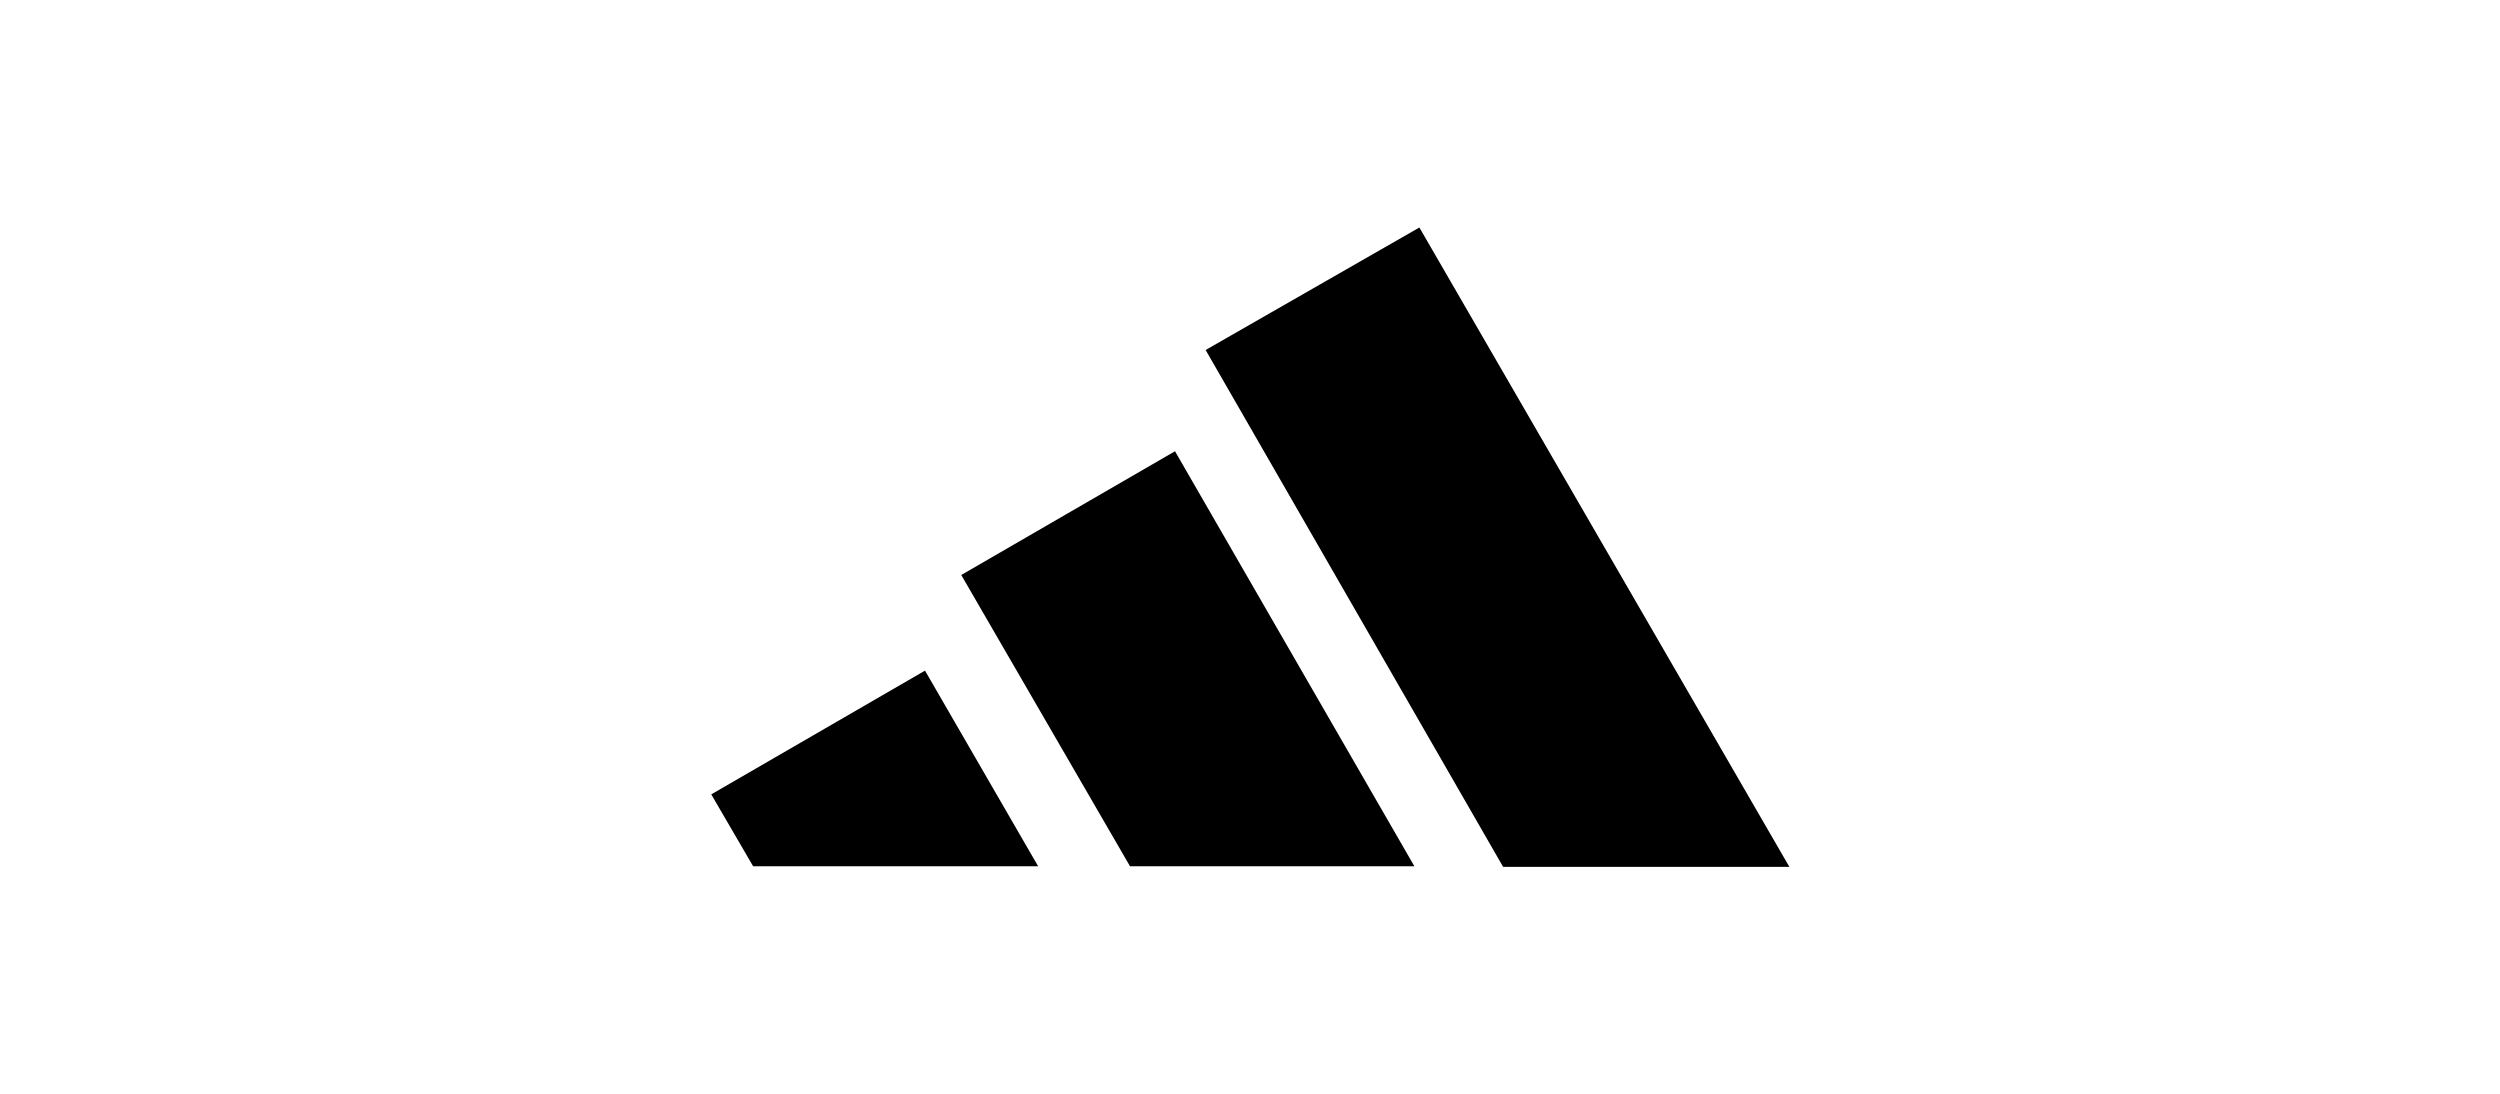
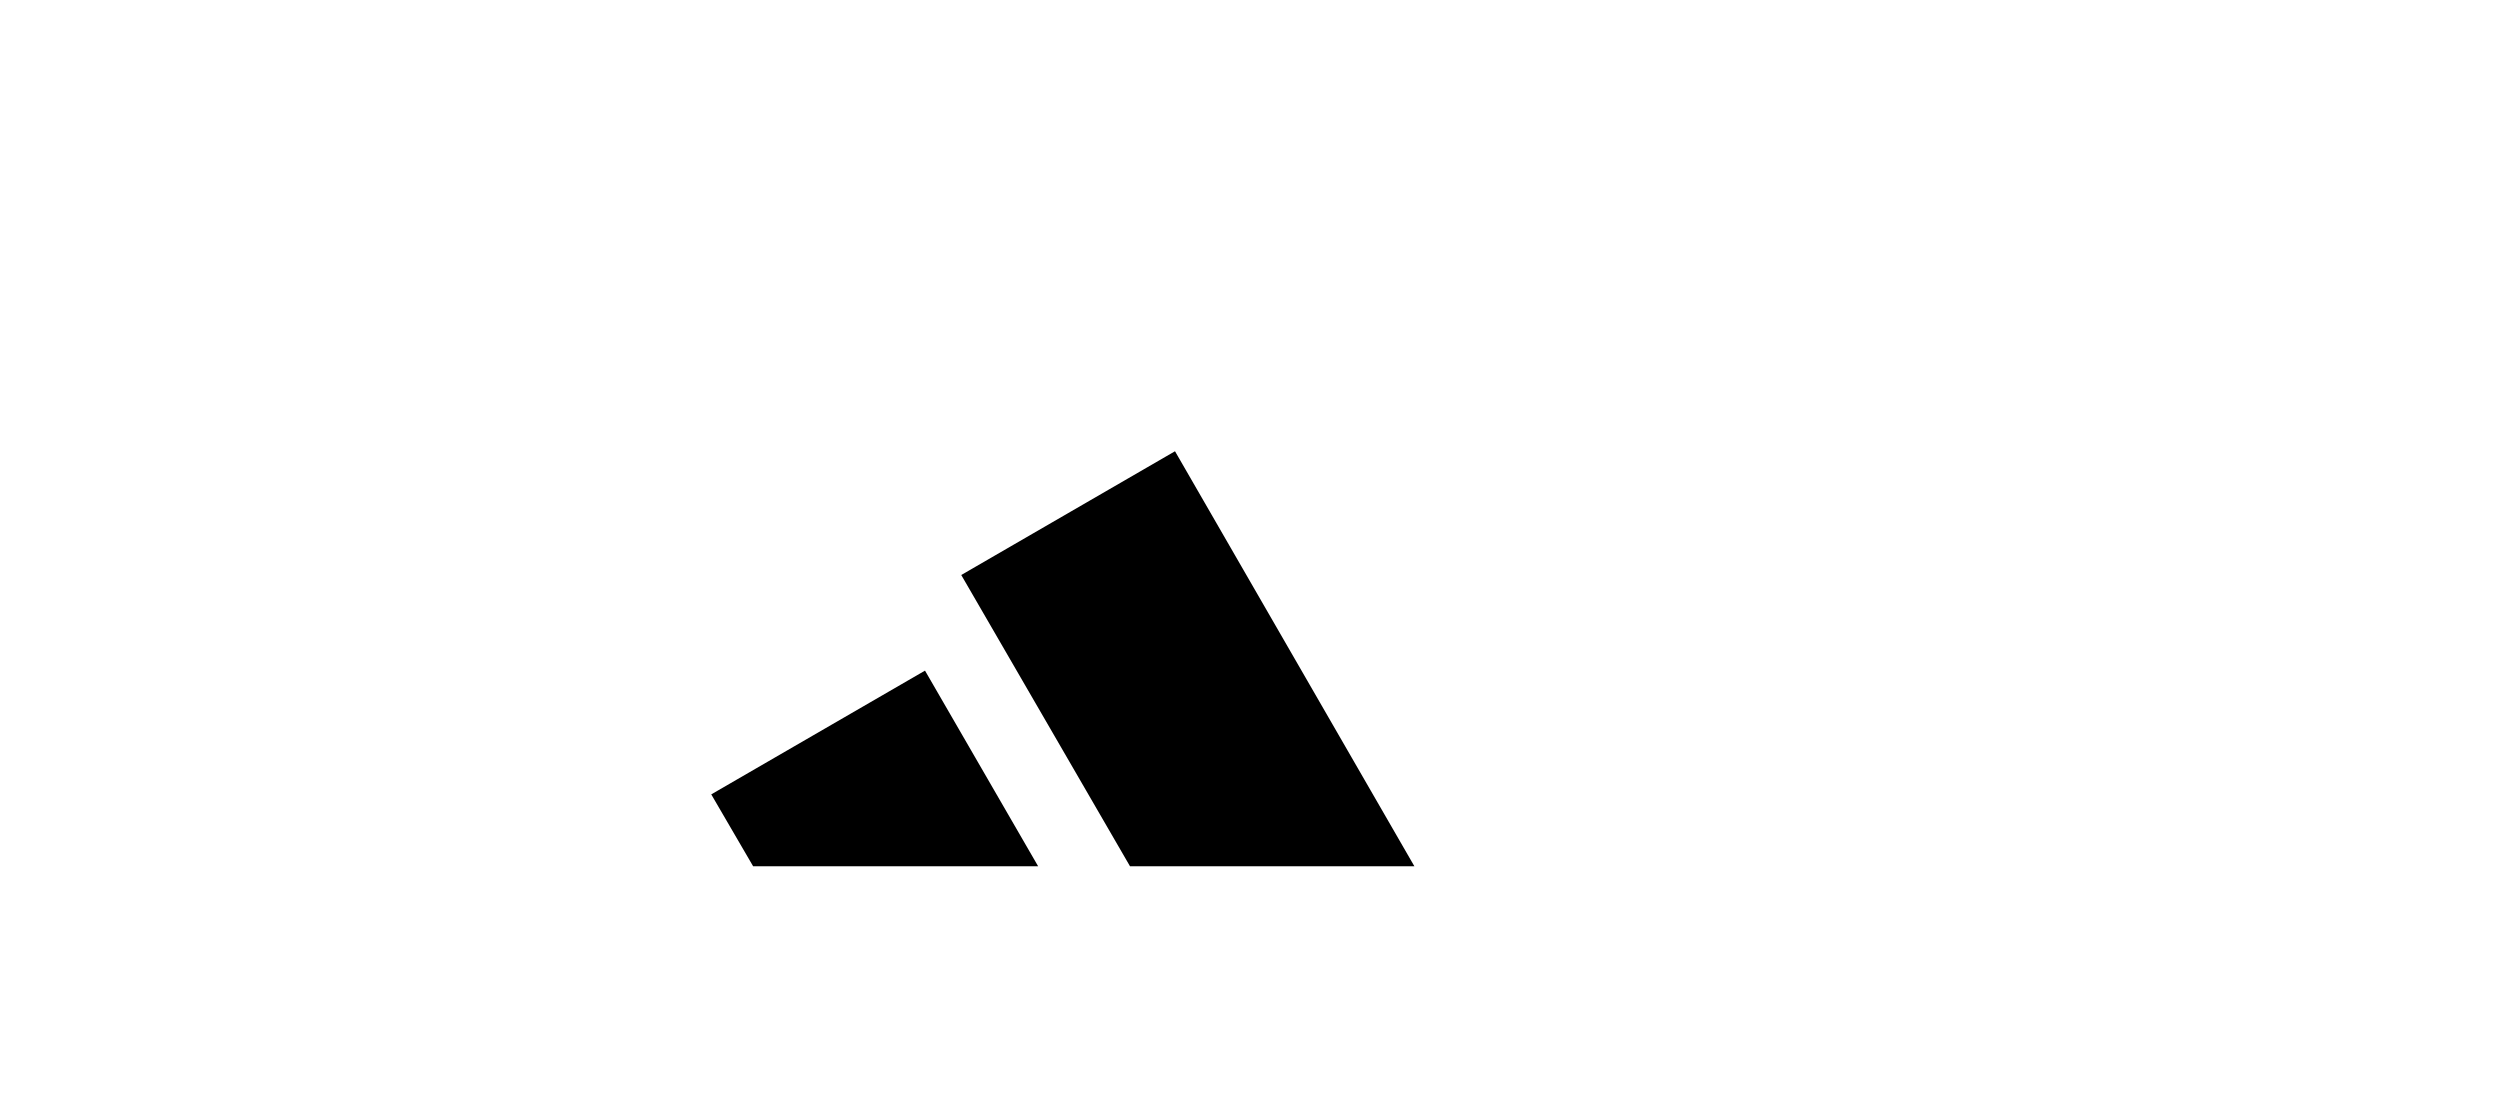
<svg xmlns="http://www.w3.org/2000/svg" version="1.1" id="Layer_1" x="0px" y="0px" viewBox="0 0 400 175" style="enable-background:new 0 0 400 175;" xml:space="preserve">
  <g id="layer1">
    <g id="g2402">
-       <path id="path2405" d="M240.5,138.7L192.9,56l34.2-19.6l59.2,102.3L240.5,138.7" />
      <path id="path2407" d="M113.8,127.1l34.2-19.8l18.1,31.3h-45.6L113.8,127.1" />
      <path id="path2415" d="M153.8,92L188,72.2l38.3,66.4l-45.5,0L153.8,92" />
    </g>
  </g>
</svg>